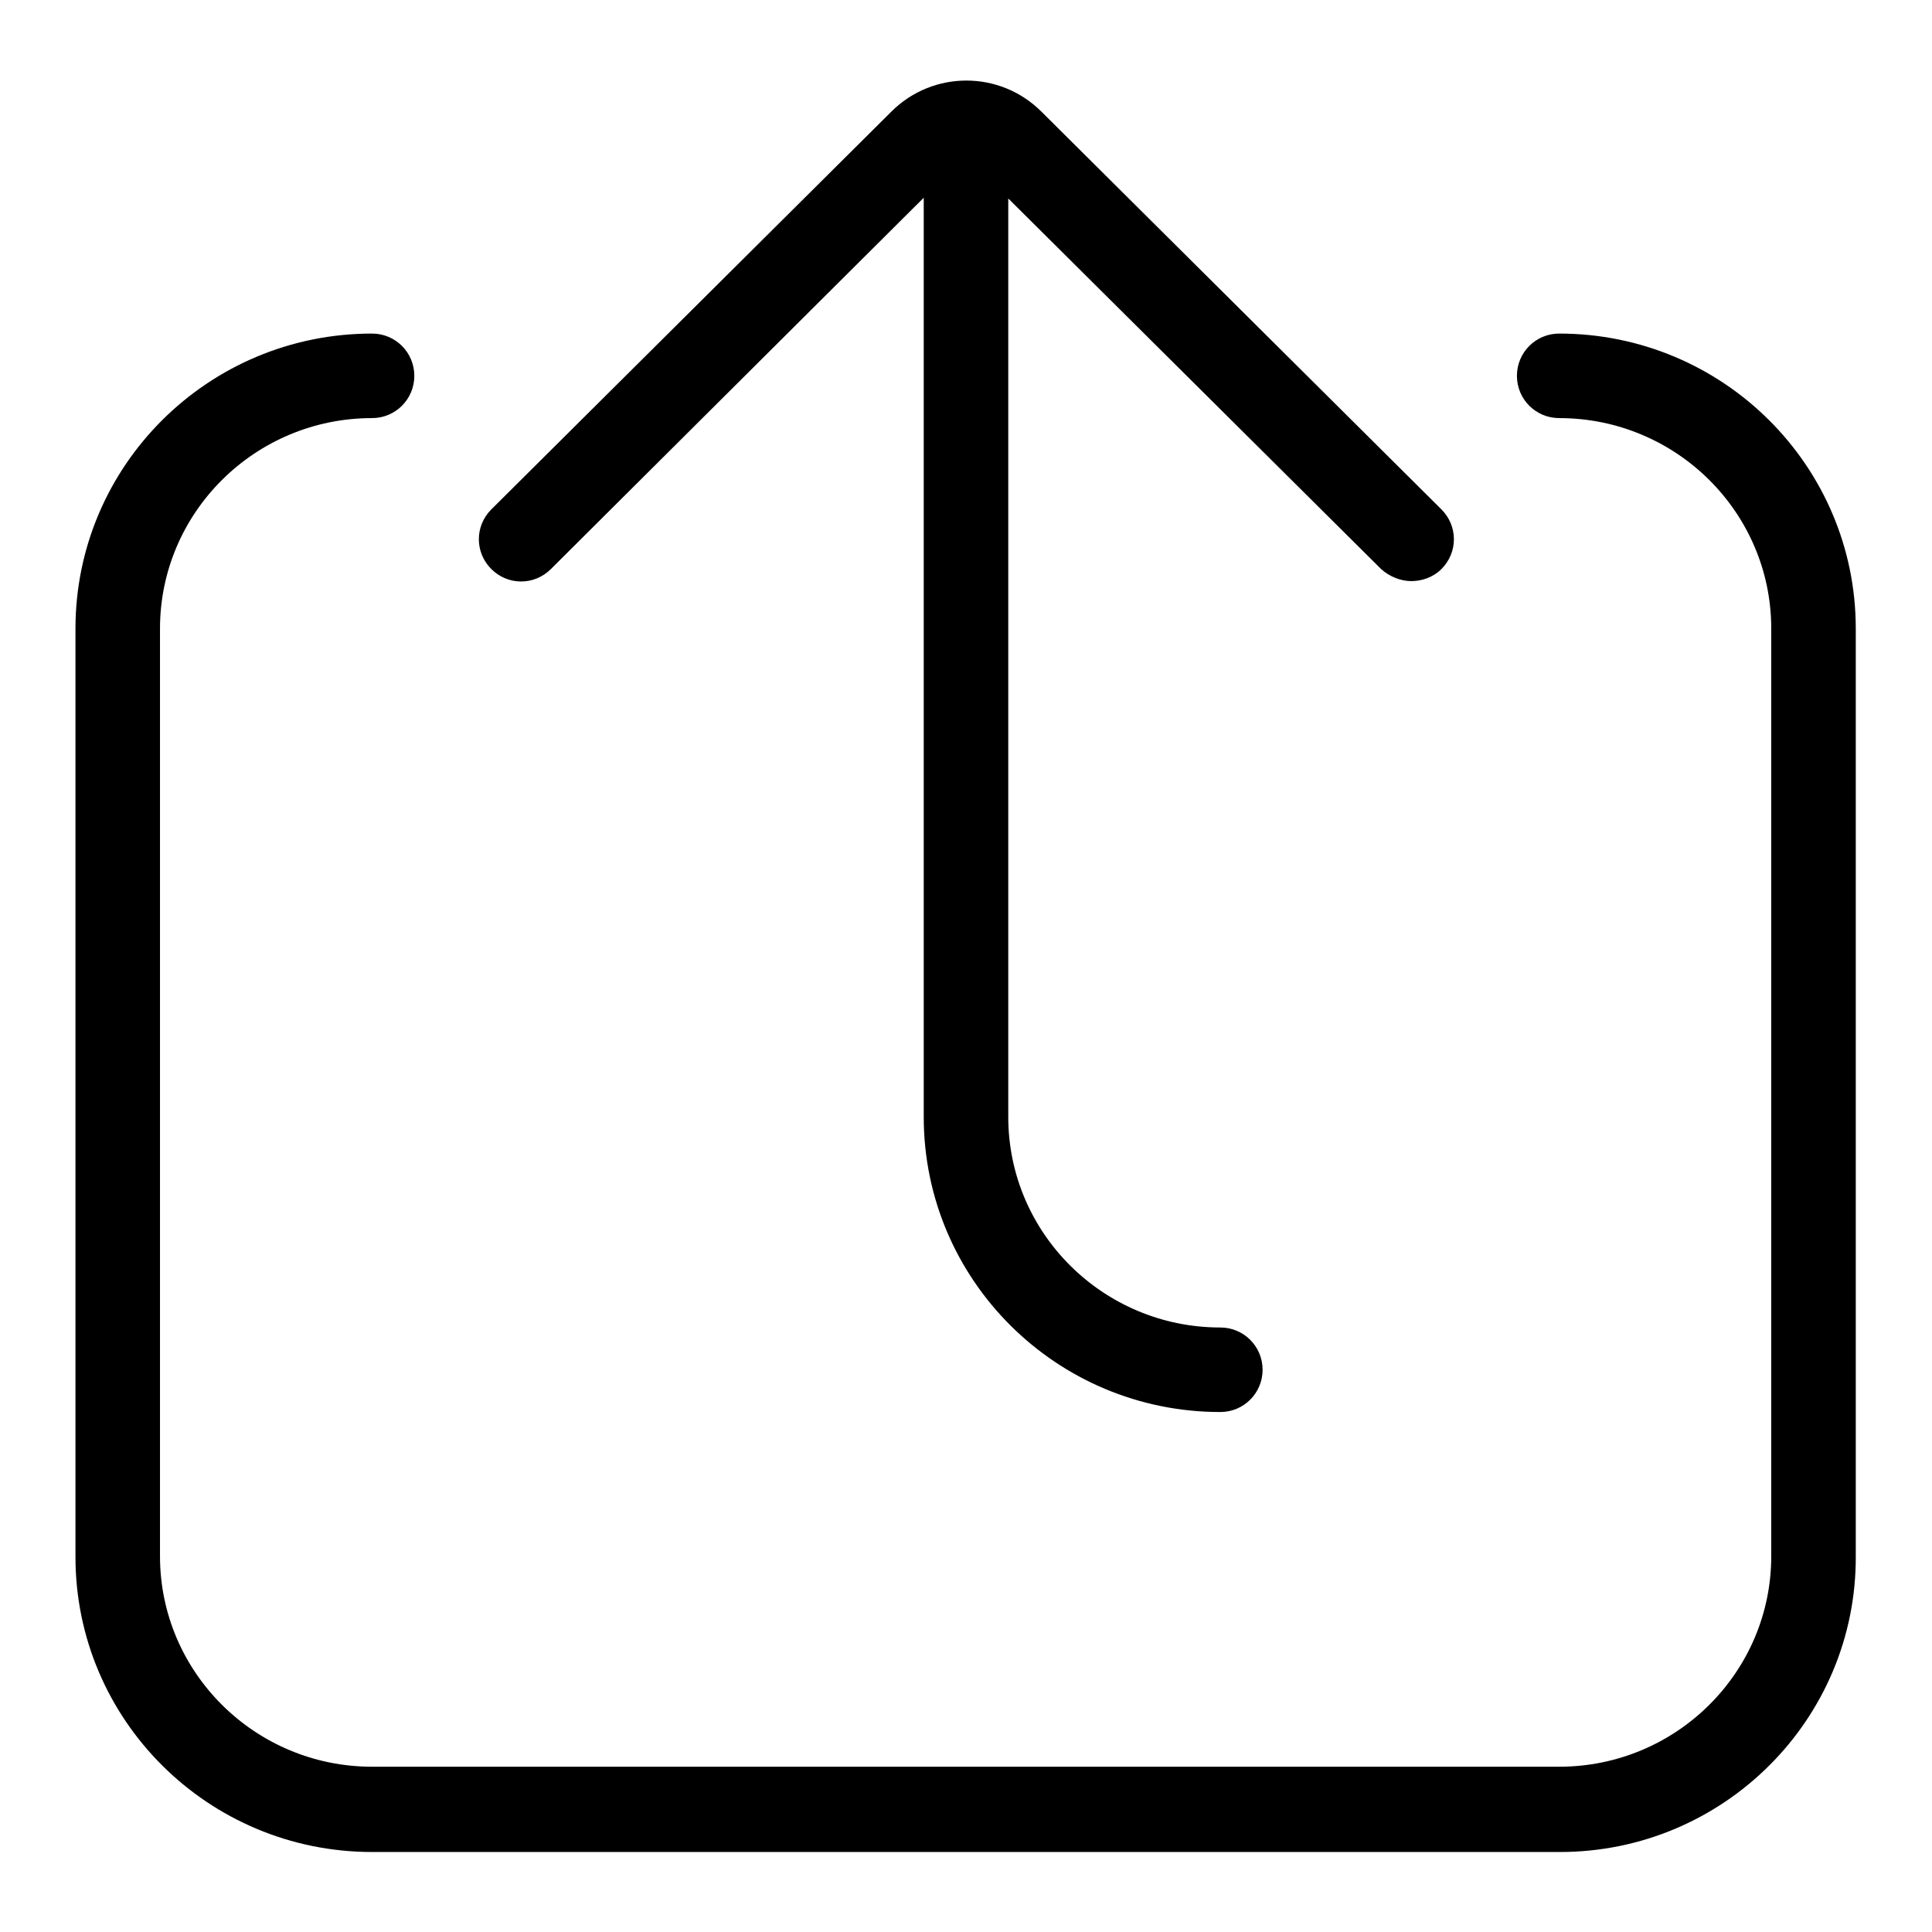
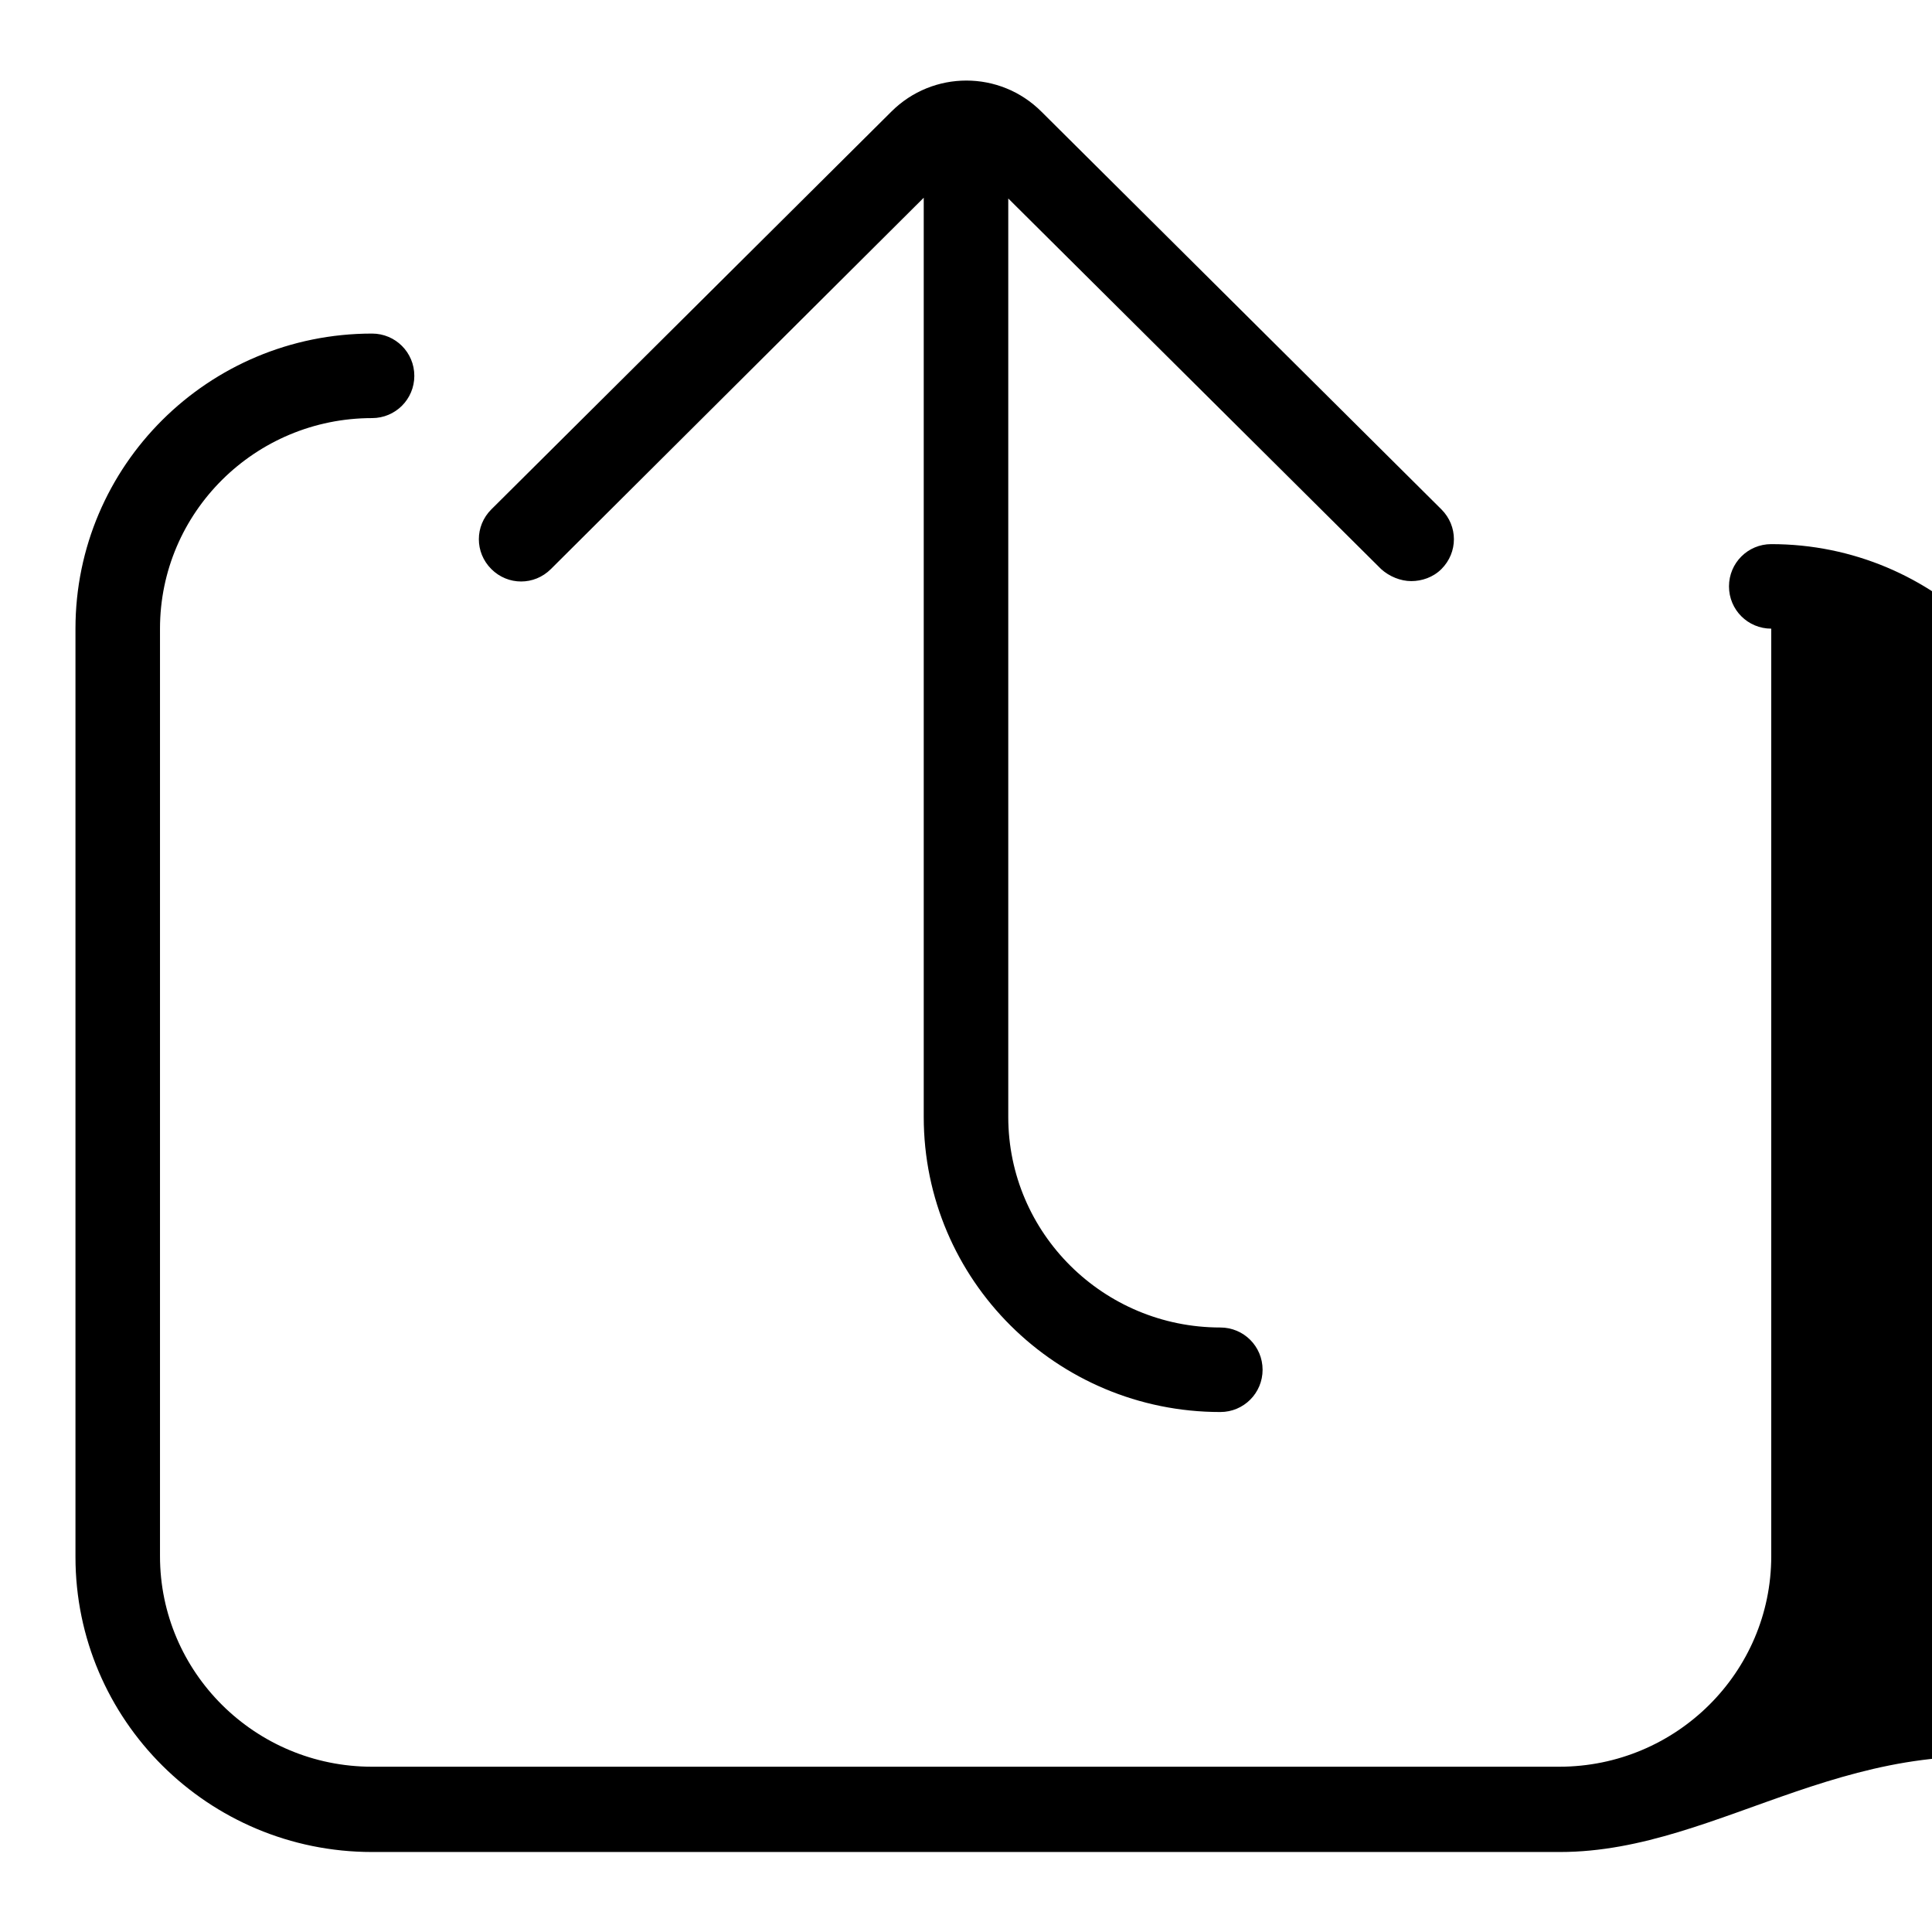
<svg xmlns="http://www.w3.org/2000/svg" version="1.1" x="0px" y="0px" viewBox="0 0 256 256" enable-background="new 0 0 256 256" xml:space="preserve">
  <g>
-     <path fill="#000000" d="M206.7,245.4H49.3c-21.7,0-39.3-17.5-39.3-39.1V83.3c0-21.6,17.6-39.1,39.3-39.1c3.1,0,5.6,2.5,5.6,5.6 c0,3.1-2.5,5.6-5.6,5.6c-15.5,0-28.1,12.5-28.1,27.9v122.9c0,15.4,12.6,27.9,28.1,27.9h157.3c15.5,0,28.1-12.5,28.1-27.9V83.3 c0-15.4-12.6-27.9-28.1-27.9c-3.1,0-5.6-2.5-5.6-5.6c0-3.1,2.5-5.6,5.6-5.6c21.7,0,39.3,17.5,39.3,39.1v122.9 C246,227.8,228.4,245.4,206.7,245.4z M187,77c-1.4,0-2.9-0.6-4-1.6l-49.4-49.1v121.7c0,15.4,12.6,27.9,28.1,27.9 c3.1,0,5.6,2.5,5.6,5.6c0,3.1-2.5,5.6-5.6,5.6c-21.7,0-39.3-17.5-39.3-39.1V26.2L73,75.4c-2.2,2.2-5.7,2.2-7.9,0 c-2.2-2.2-2.2-5.7,0-7.9l53-52.7c5.5-5.5,14.4-5.5,19.9,0l53,52.7c2.2,2.2,2.2,5.7,0,7.9C189.9,76.5,188.4,77,187,77z" />
+     <path fill="#000000" d="M206.7,245.4H49.3c-21.7,0-39.3-17.5-39.3-39.1V83.3c0-21.6,17.6-39.1,39.3-39.1c3.1,0,5.6,2.5,5.6,5.6 c0,3.1-2.5,5.6-5.6,5.6c-15.5,0-28.1,12.5-28.1,27.9v122.9c0,15.4,12.6,27.9,28.1,27.9h157.3c15.5,0,28.1-12.5,28.1-27.9V83.3 c-3.1,0-5.6-2.5-5.6-5.6c0-3.1,2.5-5.6,5.6-5.6c21.7,0,39.3,17.5,39.3,39.1v122.9 C246,227.8,228.4,245.4,206.7,245.4z M187,77c-1.4,0-2.9-0.6-4-1.6l-49.4-49.1v121.7c0,15.4,12.6,27.9,28.1,27.9 c3.1,0,5.6,2.5,5.6,5.6c0,3.1-2.5,5.6-5.6,5.6c-21.7,0-39.3-17.5-39.3-39.1V26.2L73,75.4c-2.2,2.2-5.7,2.2-7.9,0 c-2.2-2.2-2.2-5.7,0-7.9l53-52.7c5.5-5.5,14.4-5.5,19.9,0l53,52.7c2.2,2.2,2.2,5.7,0,7.9C189.9,76.5,188.4,77,187,77z" />
  </g>
</svg>